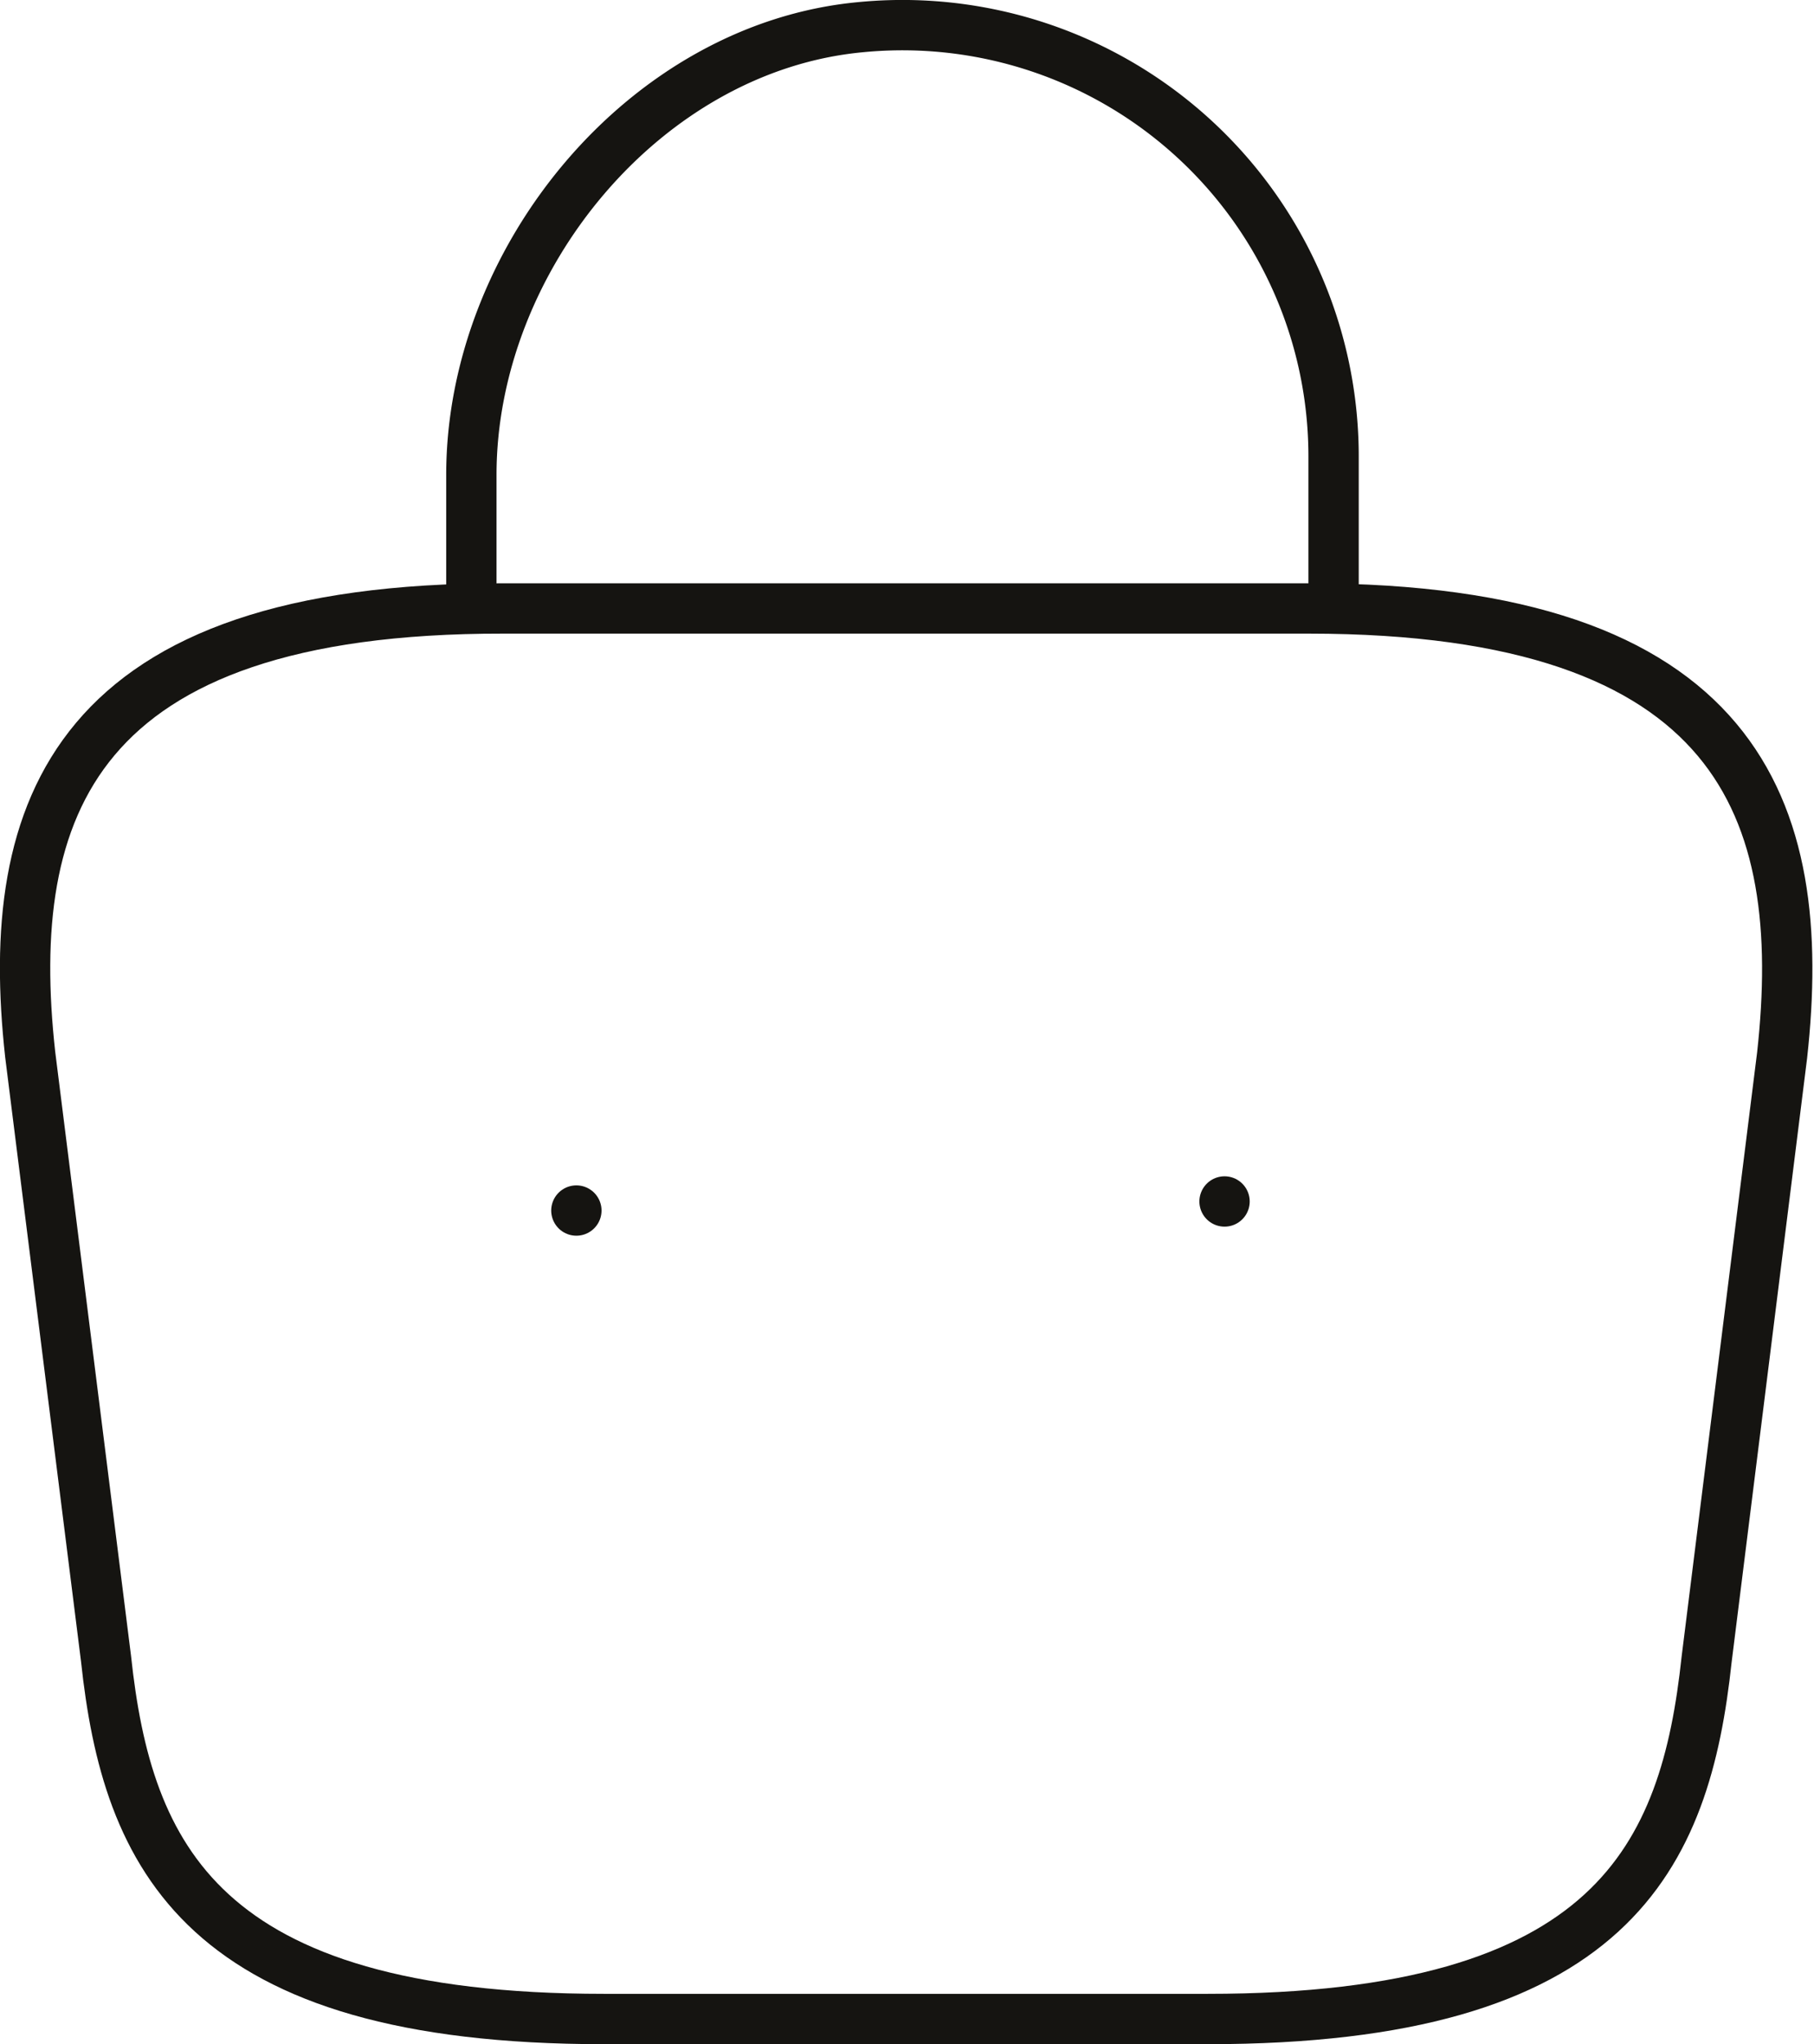
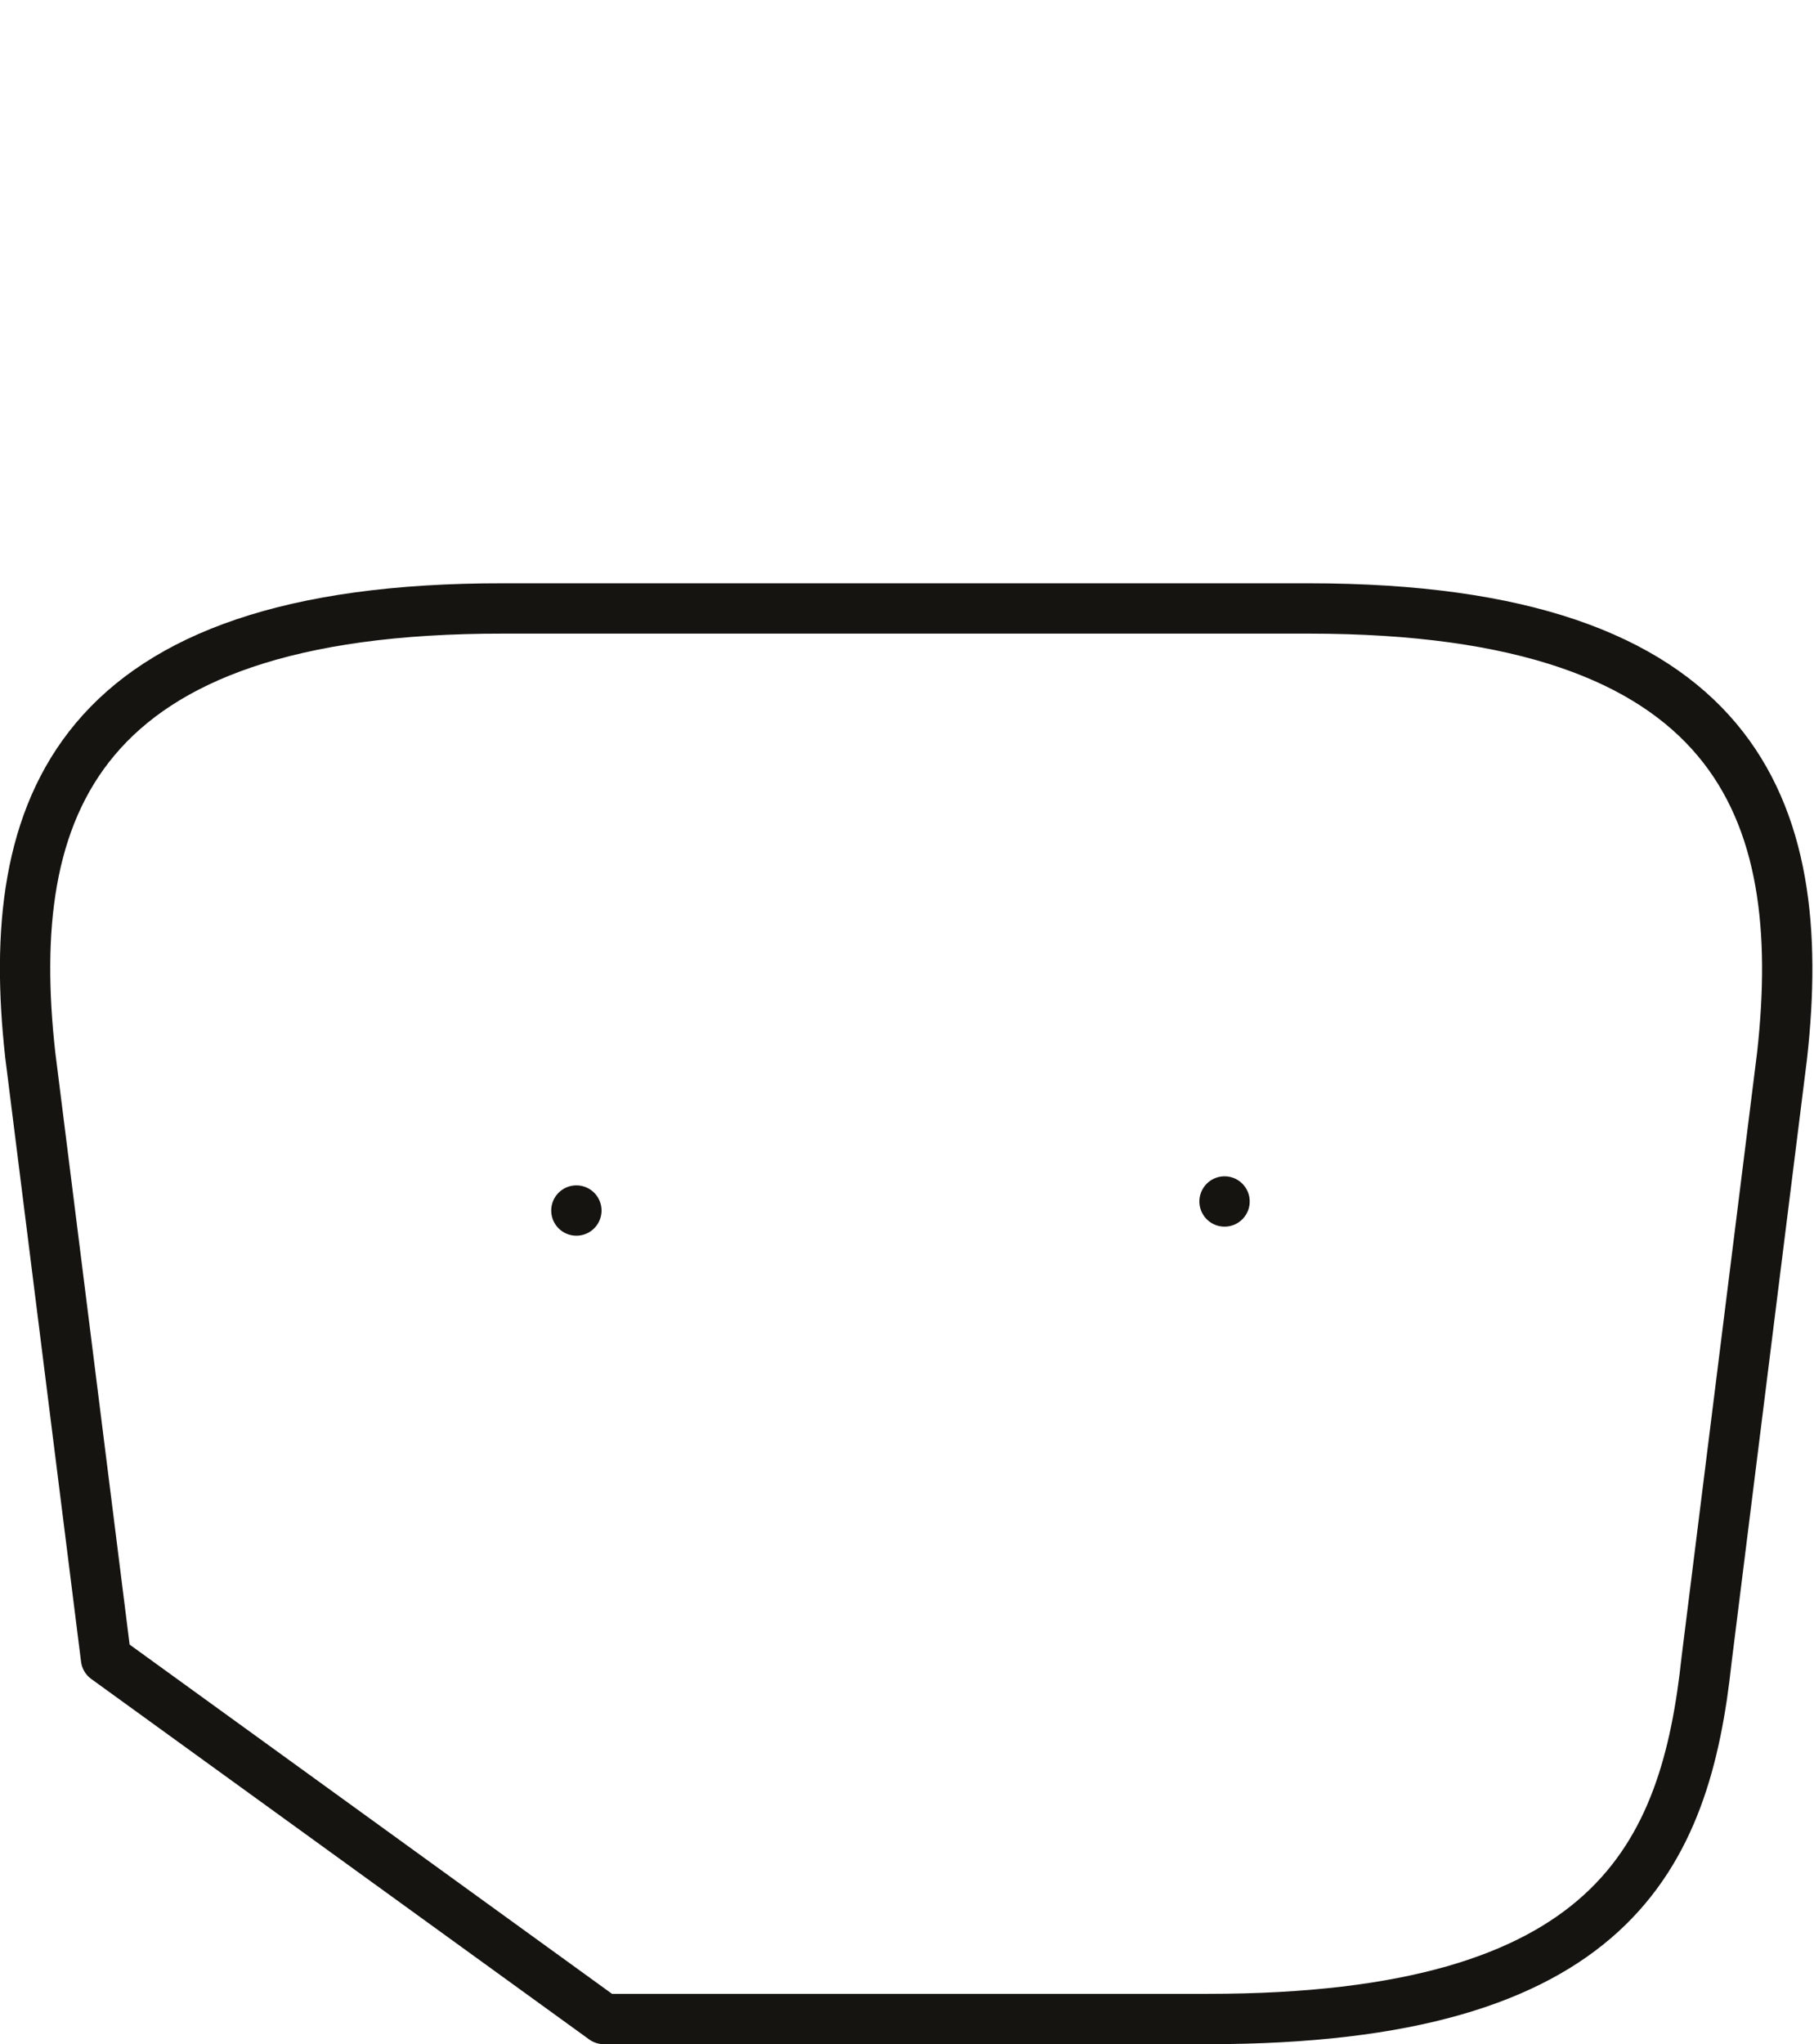
<svg xmlns="http://www.w3.org/2000/svg" id="Capa_1" data-name="Capa 1" viewBox="0 0 54.07 60.91">
  <defs>
    <style>.cls-1{fill:none;stroke:#151411;stroke-linecap:round;stroke-linejoin:round;stroke-width:1.5px;}</style>
  </defs>
-   <path class="cls-1" d="M18,60.16H36c12.08,0,14.24-4.84,14.87-10.72l2.25-18c.81-7.33-1.29-13.31-14.11-13.31H15C2.19,18.11.09,24.09.9,31.42l2.26,18C3.79,55.32,6,60.16,18,60.16Z" />
-   <path class="cls-1" d="M14.05,18.06V14.15c0-6.43,5.17-12.74,11.6-13.34A12.85,12.85,0,0,1,39.75,13.6v4.46" />
+   <path class="cls-1" d="M18,60.16H36c12.08,0,14.24-4.84,14.87-10.72l2.25-18c.81-7.33-1.29-13.31-14.11-13.31H15C2.19,18.11.09,24.09.9,31.42l2.26,18Z" />
  <path class="cls-1" d="M17.18,36.07h0" />
  <path class="cls-1" d="M36.5,35.8h0" />
</svg>